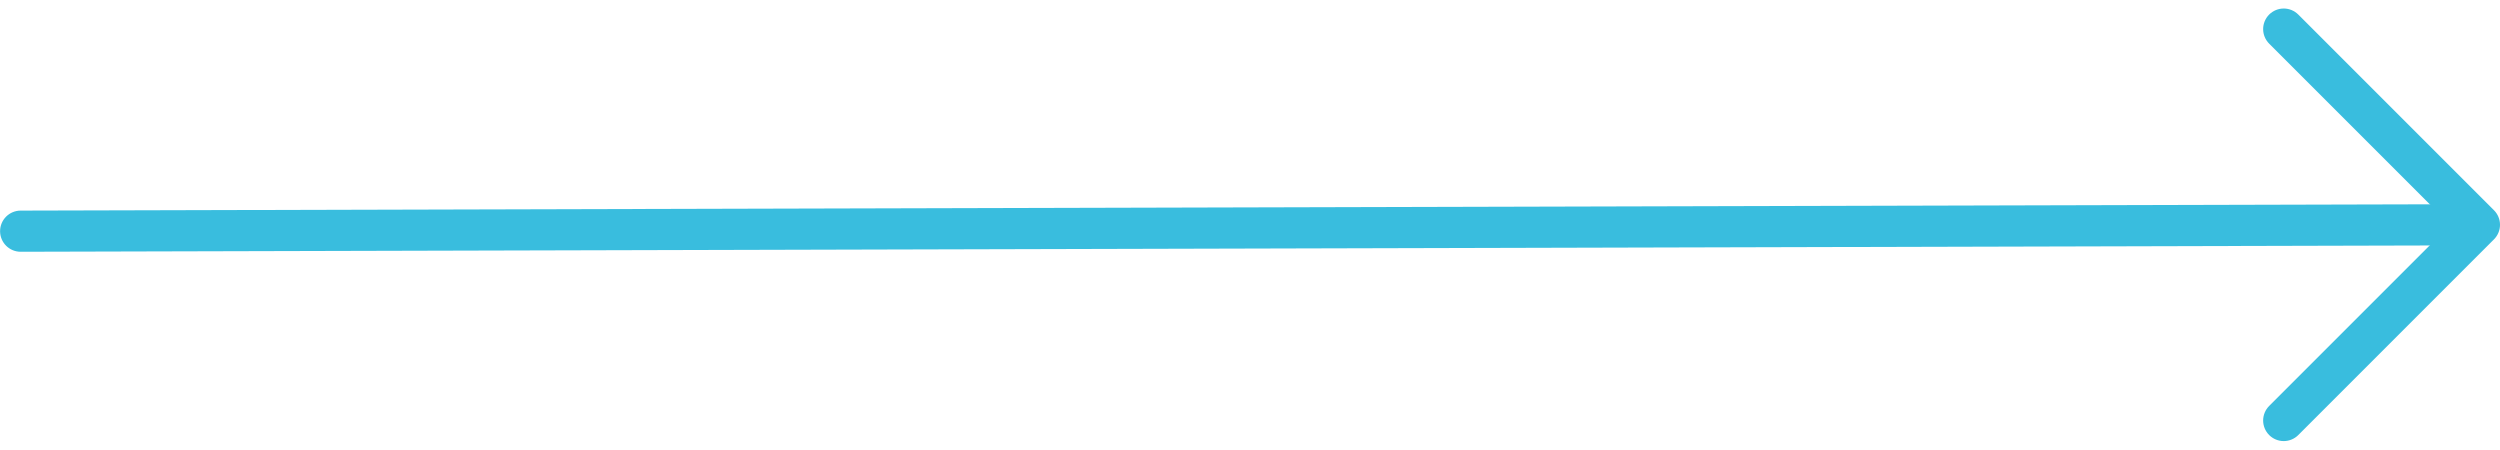
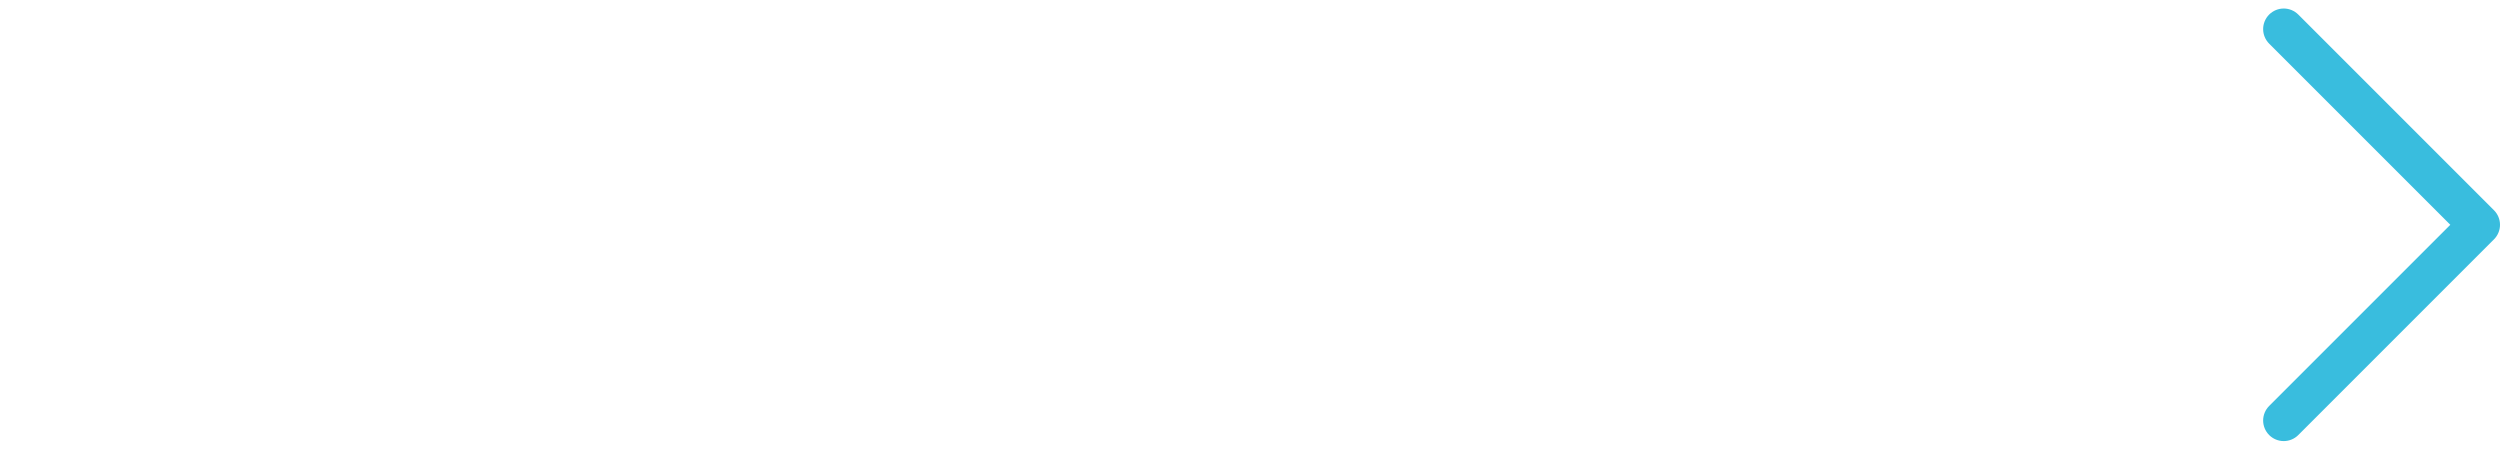
<svg xmlns="http://www.w3.org/2000/svg" width="60.732" height="10.922" viewBox="0 0 60.732 10.922">
  <g id="Fleche" transform="translate(51.08 0.707)">
-     <line id="Ligne_3" data-name="Ligne 3" y1="0.155" x2="59.373" transform="translate(-50.578 4.754)" fill="none" stroke="#39BDDE" stroke-linecap="round" stroke-linejoin="round" stroke-width="1" />
    <path id="Tracé_3" data-name="Tracé 3" d="M12,5l4.754,4.754L12,14.508" transform="translate(-7.602 -5)" fill="rgba(0,0,0,0)" stroke="#39BDDE" stroke-linecap="round" stroke-linejoin="round" stroke-width="1" />
  </g>
</svg>